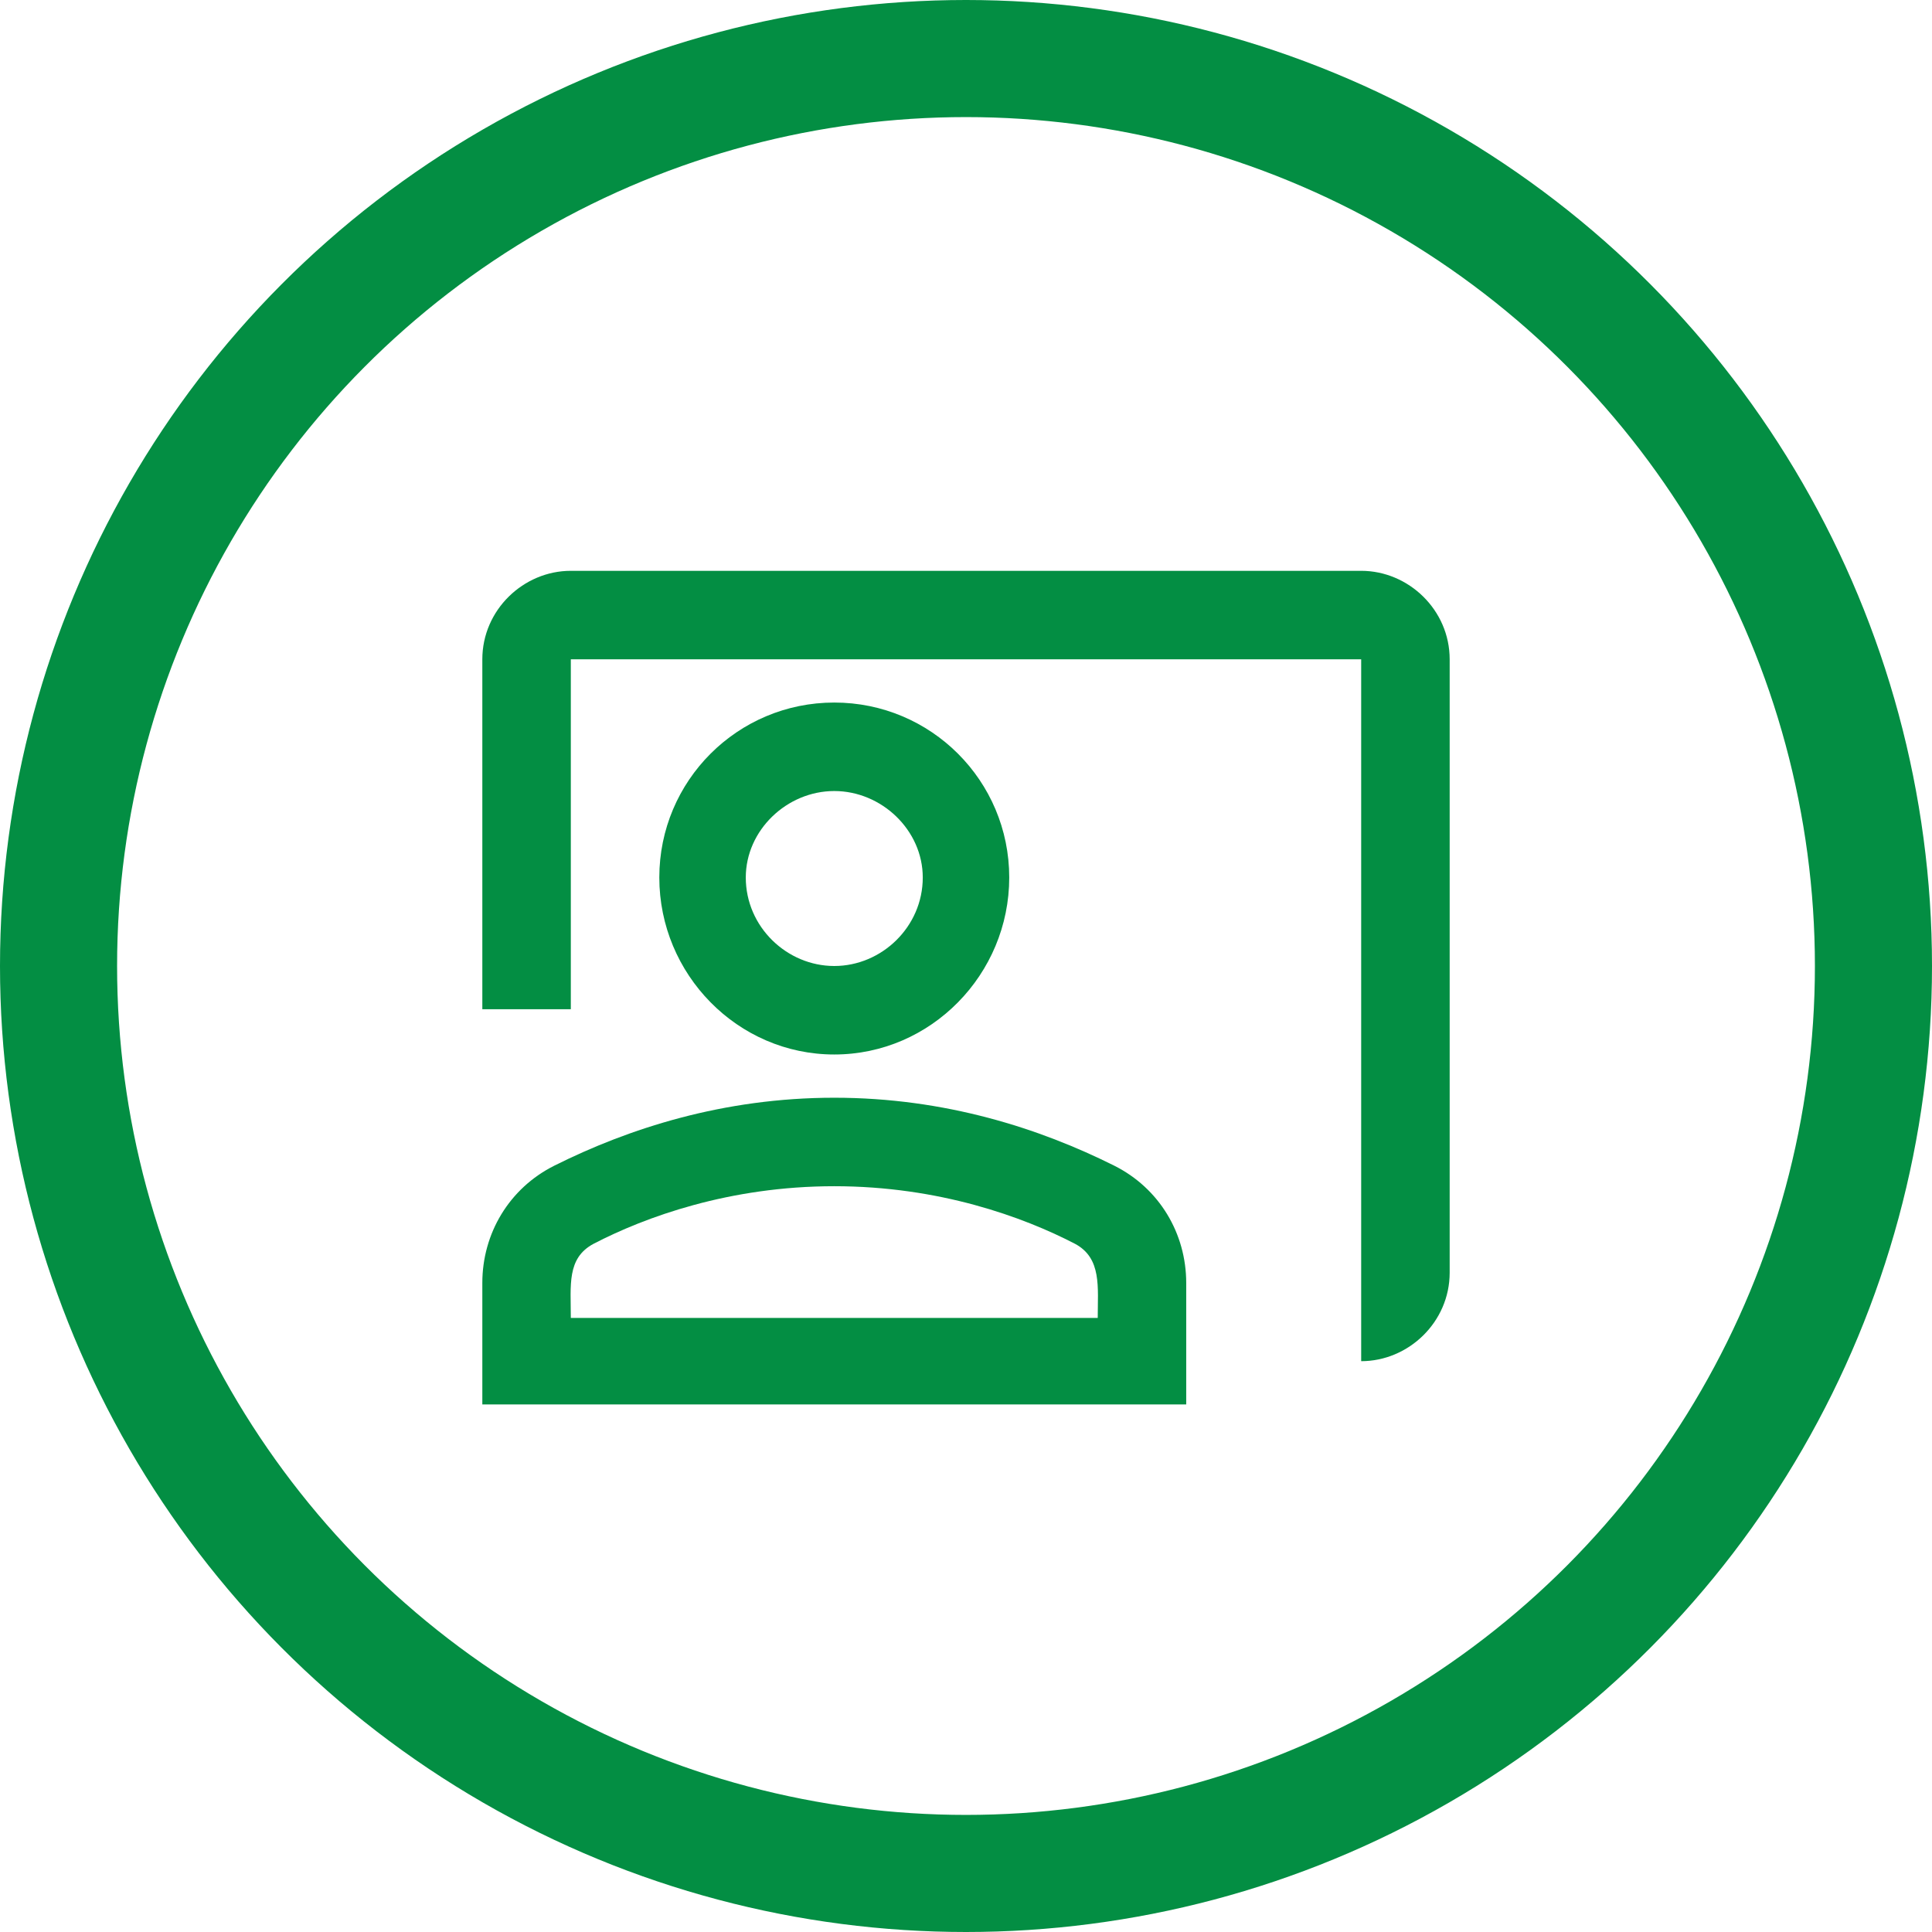
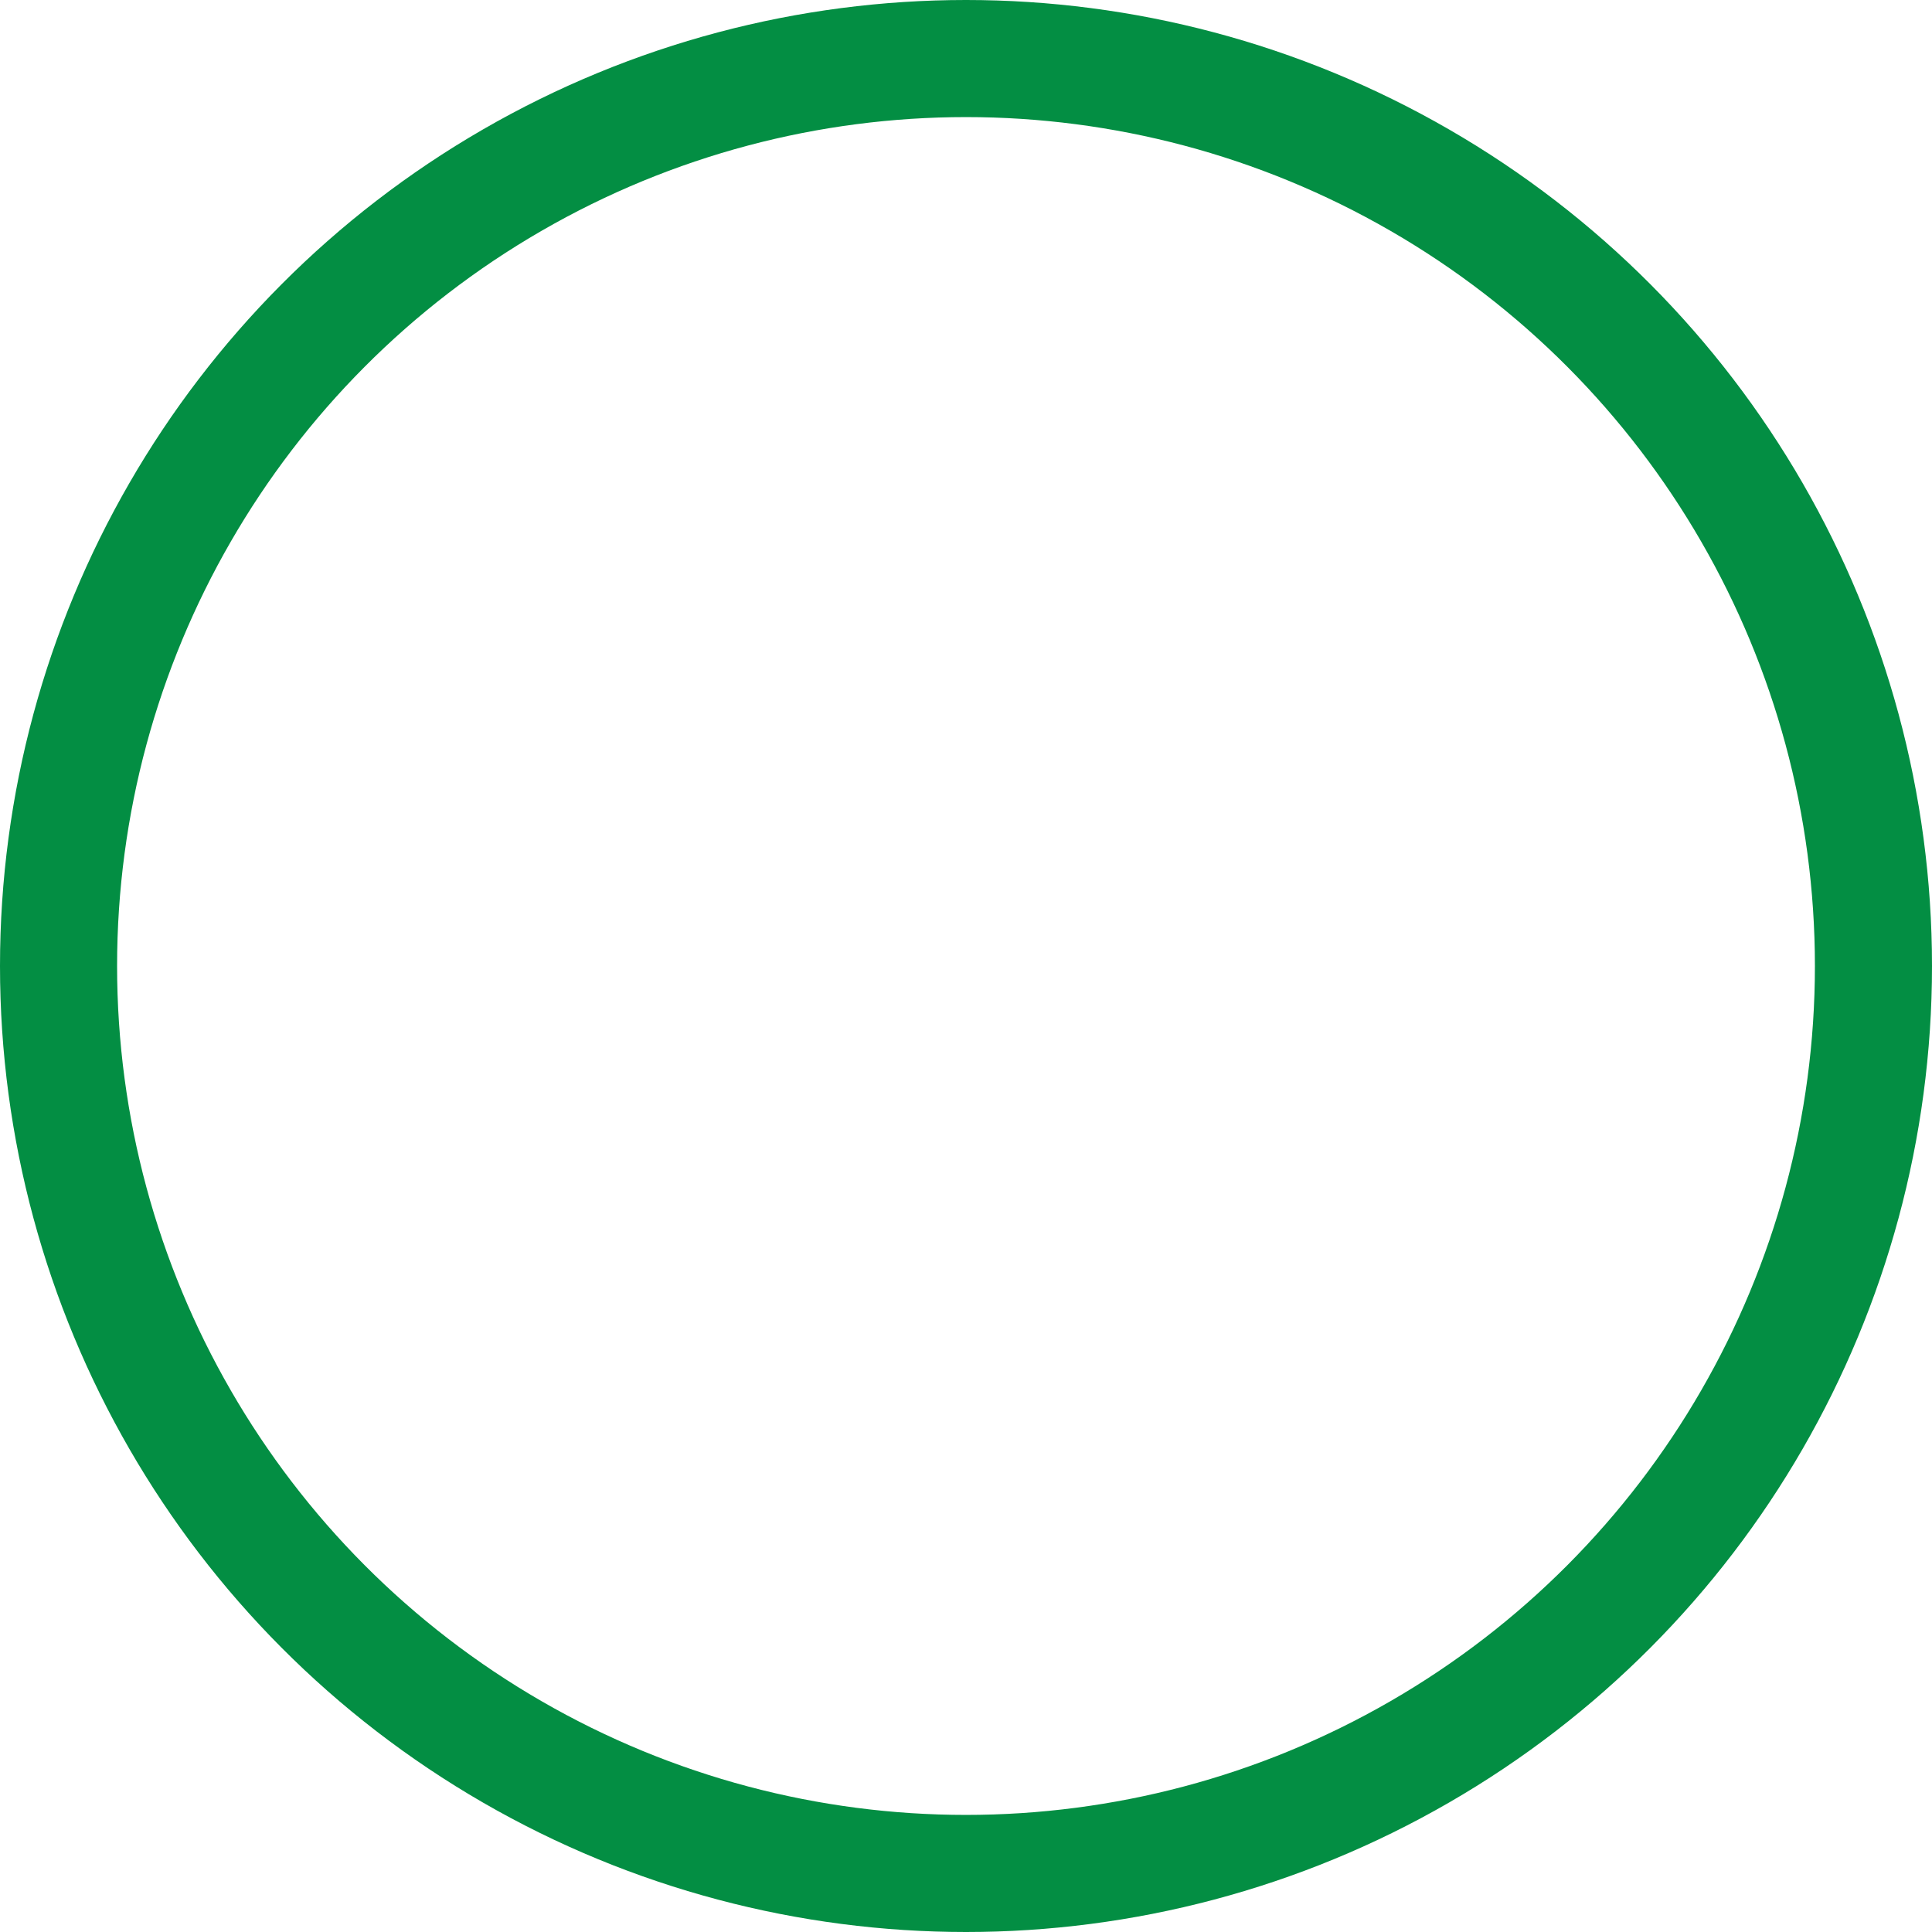
<svg xmlns="http://www.w3.org/2000/svg" width="66" height="66" viewBox="0 0 66 66" fill="none">
  <circle cx="33" cy="33" r="31" stroke="#038E43" stroke-width="4" />
-   <path d="M46.5 19.5C48.117 19.5 49.523 20.836 49.523 22.523V43.477C49.523 45.164 48.117 46.5 46.5 46.5V22.523H19.5V34.477H16.477V22.523C16.477 20.836 17.883 19.5 19.5 19.5H46.5ZM34.477 29.977C34.477 33.281 31.805 36.023 28.5 36.023C25.195 36.023 22.523 33.281 22.523 29.977C22.523 26.672 25.195 24 28.5 24C31.805 24 34.477 26.672 34.477 29.977ZM25.477 29.977C25.477 31.664 26.883 33 28.5 33C30.117 33 31.523 31.664 31.523 29.977C31.523 28.359 30.117 27.023 28.5 27.023C26.883 27.023 25.477 28.359 25.477 29.977ZM38.062 39.82C39.609 40.594 40.523 42.141 40.523 43.828V47.977H16.477V43.828C16.477 42.141 17.391 40.594 18.938 39.82C21.469 38.555 24.703 37.5 28.5 37.5C32.297 37.5 35.531 38.555 38.062 39.82ZM37.5 45.023C37.5 43.969 37.641 42.984 36.727 42.492C34.969 41.578 32.086 40.523 28.5 40.523C24.914 40.523 22.031 41.578 20.273 42.492C19.359 42.984 19.5 43.898 19.5 45.023H37.5Z" fill="#038E43" />
</svg>